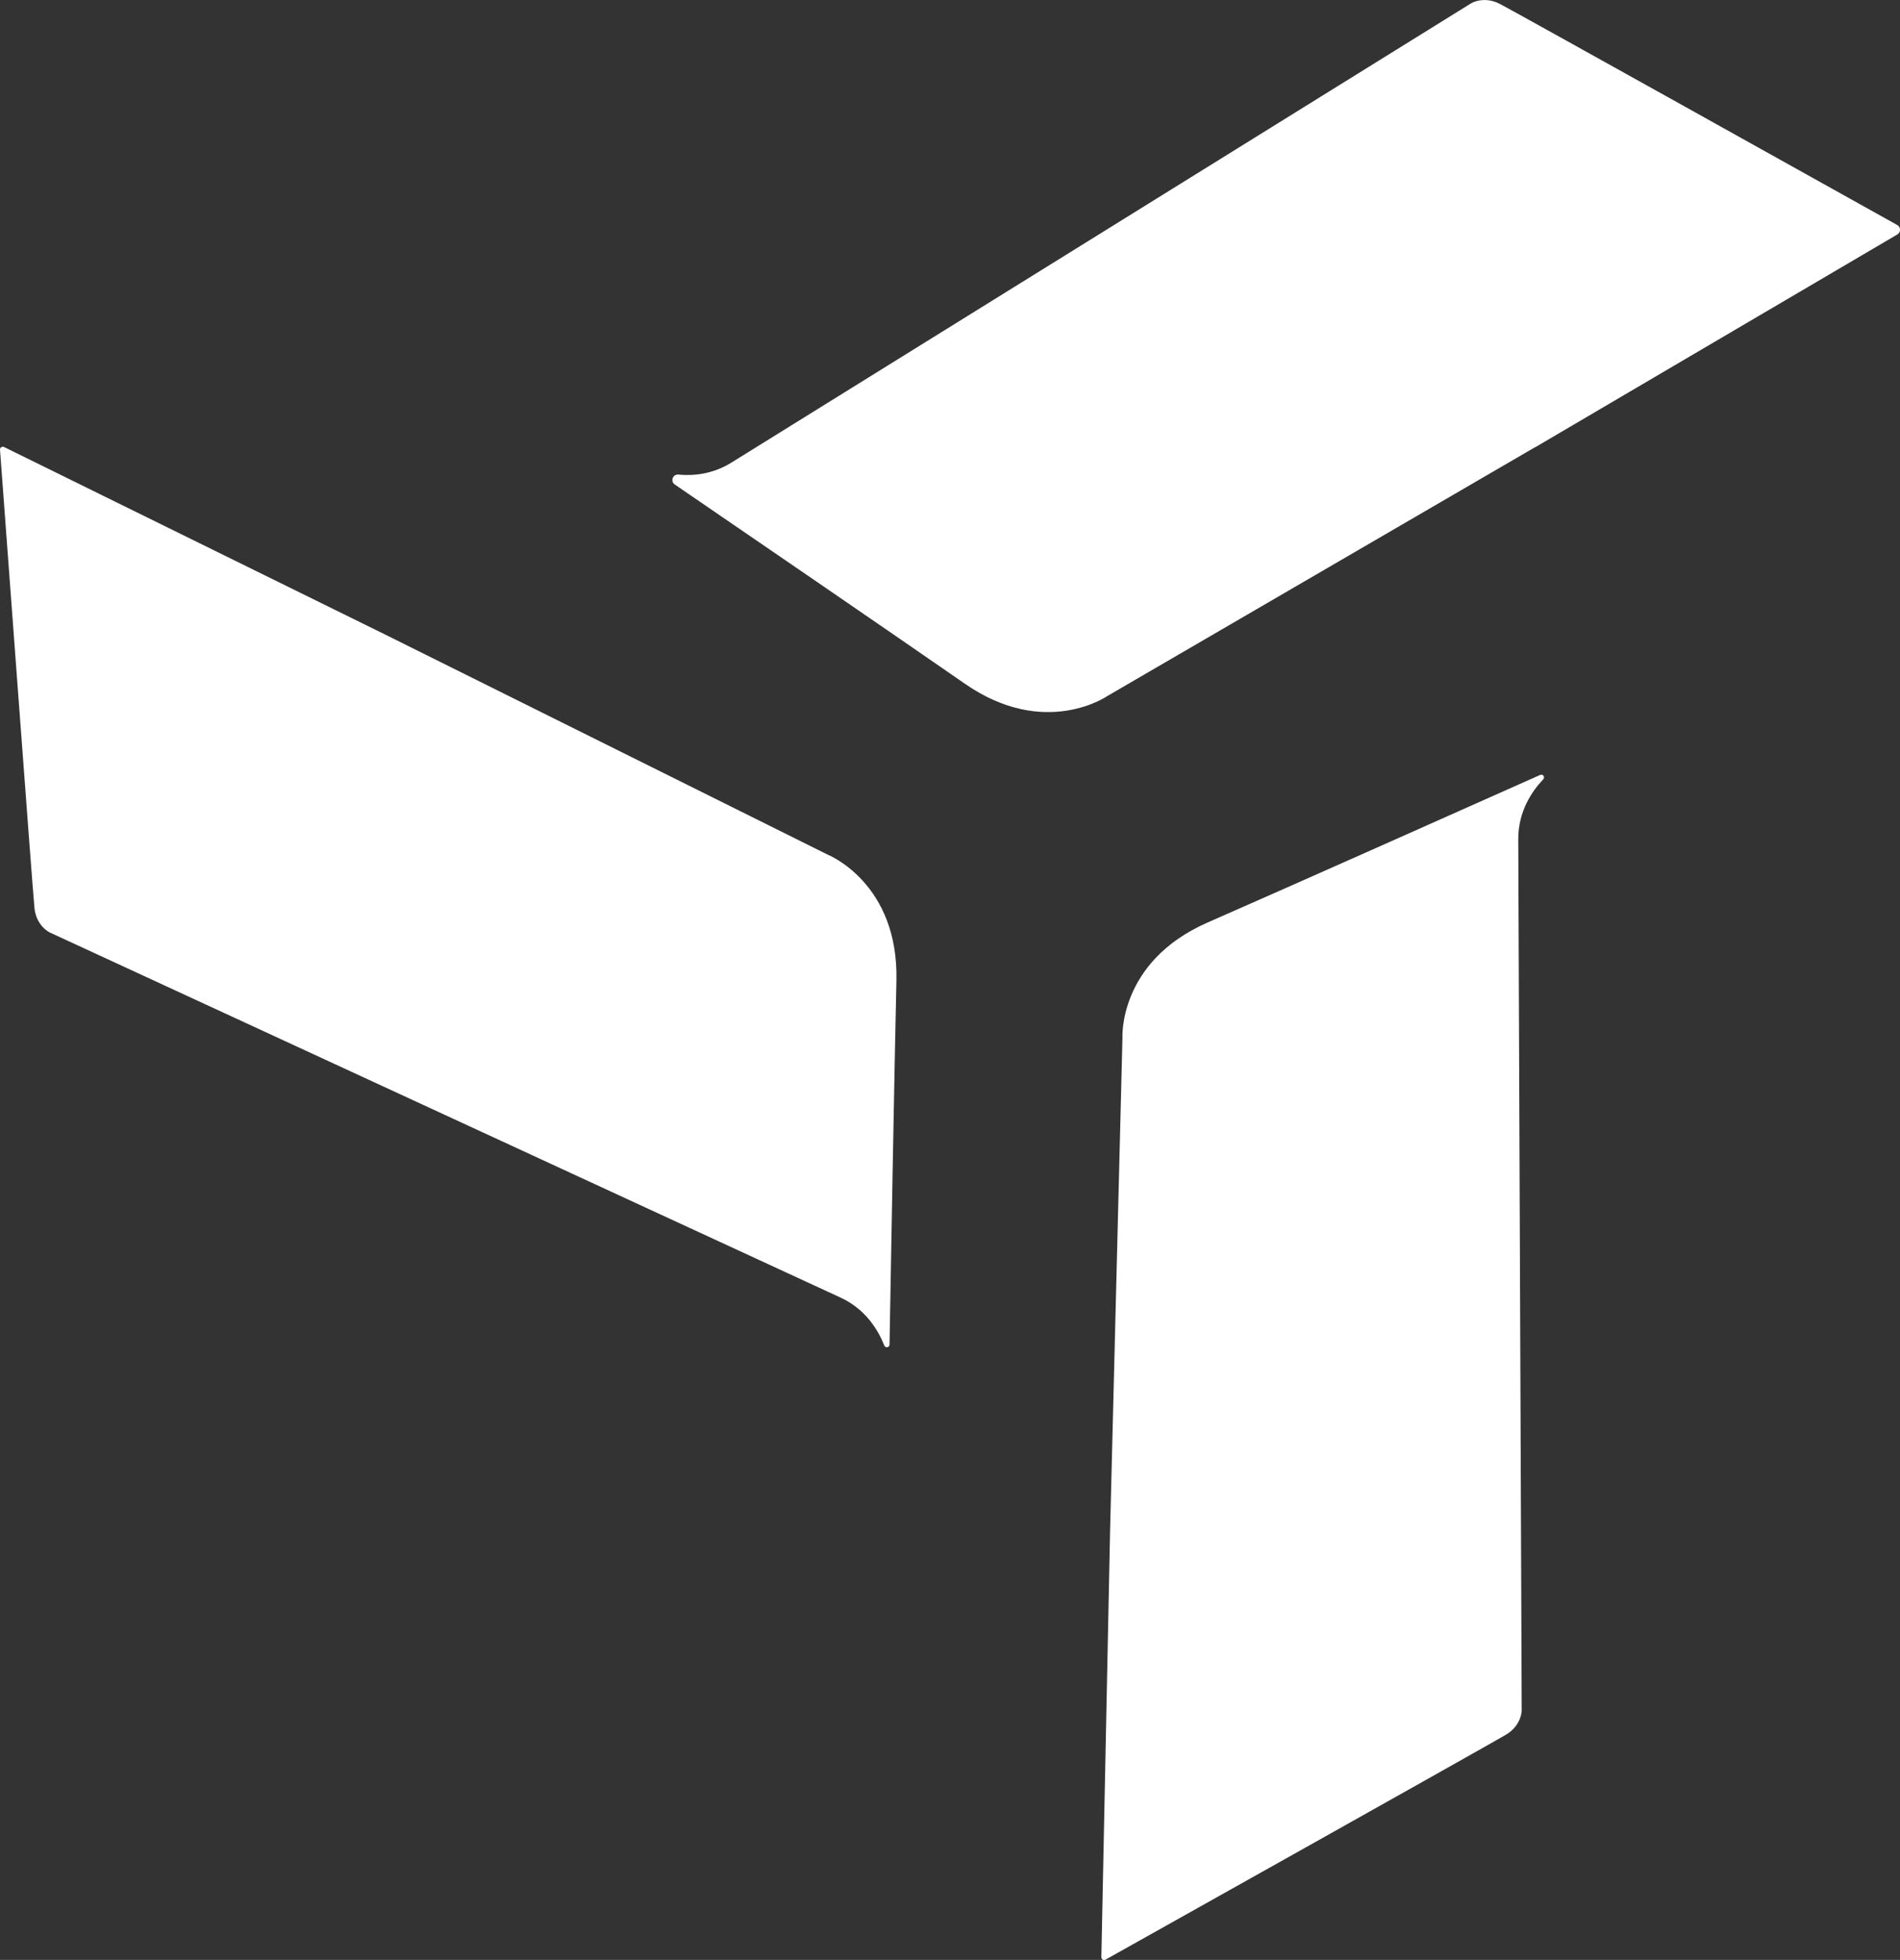
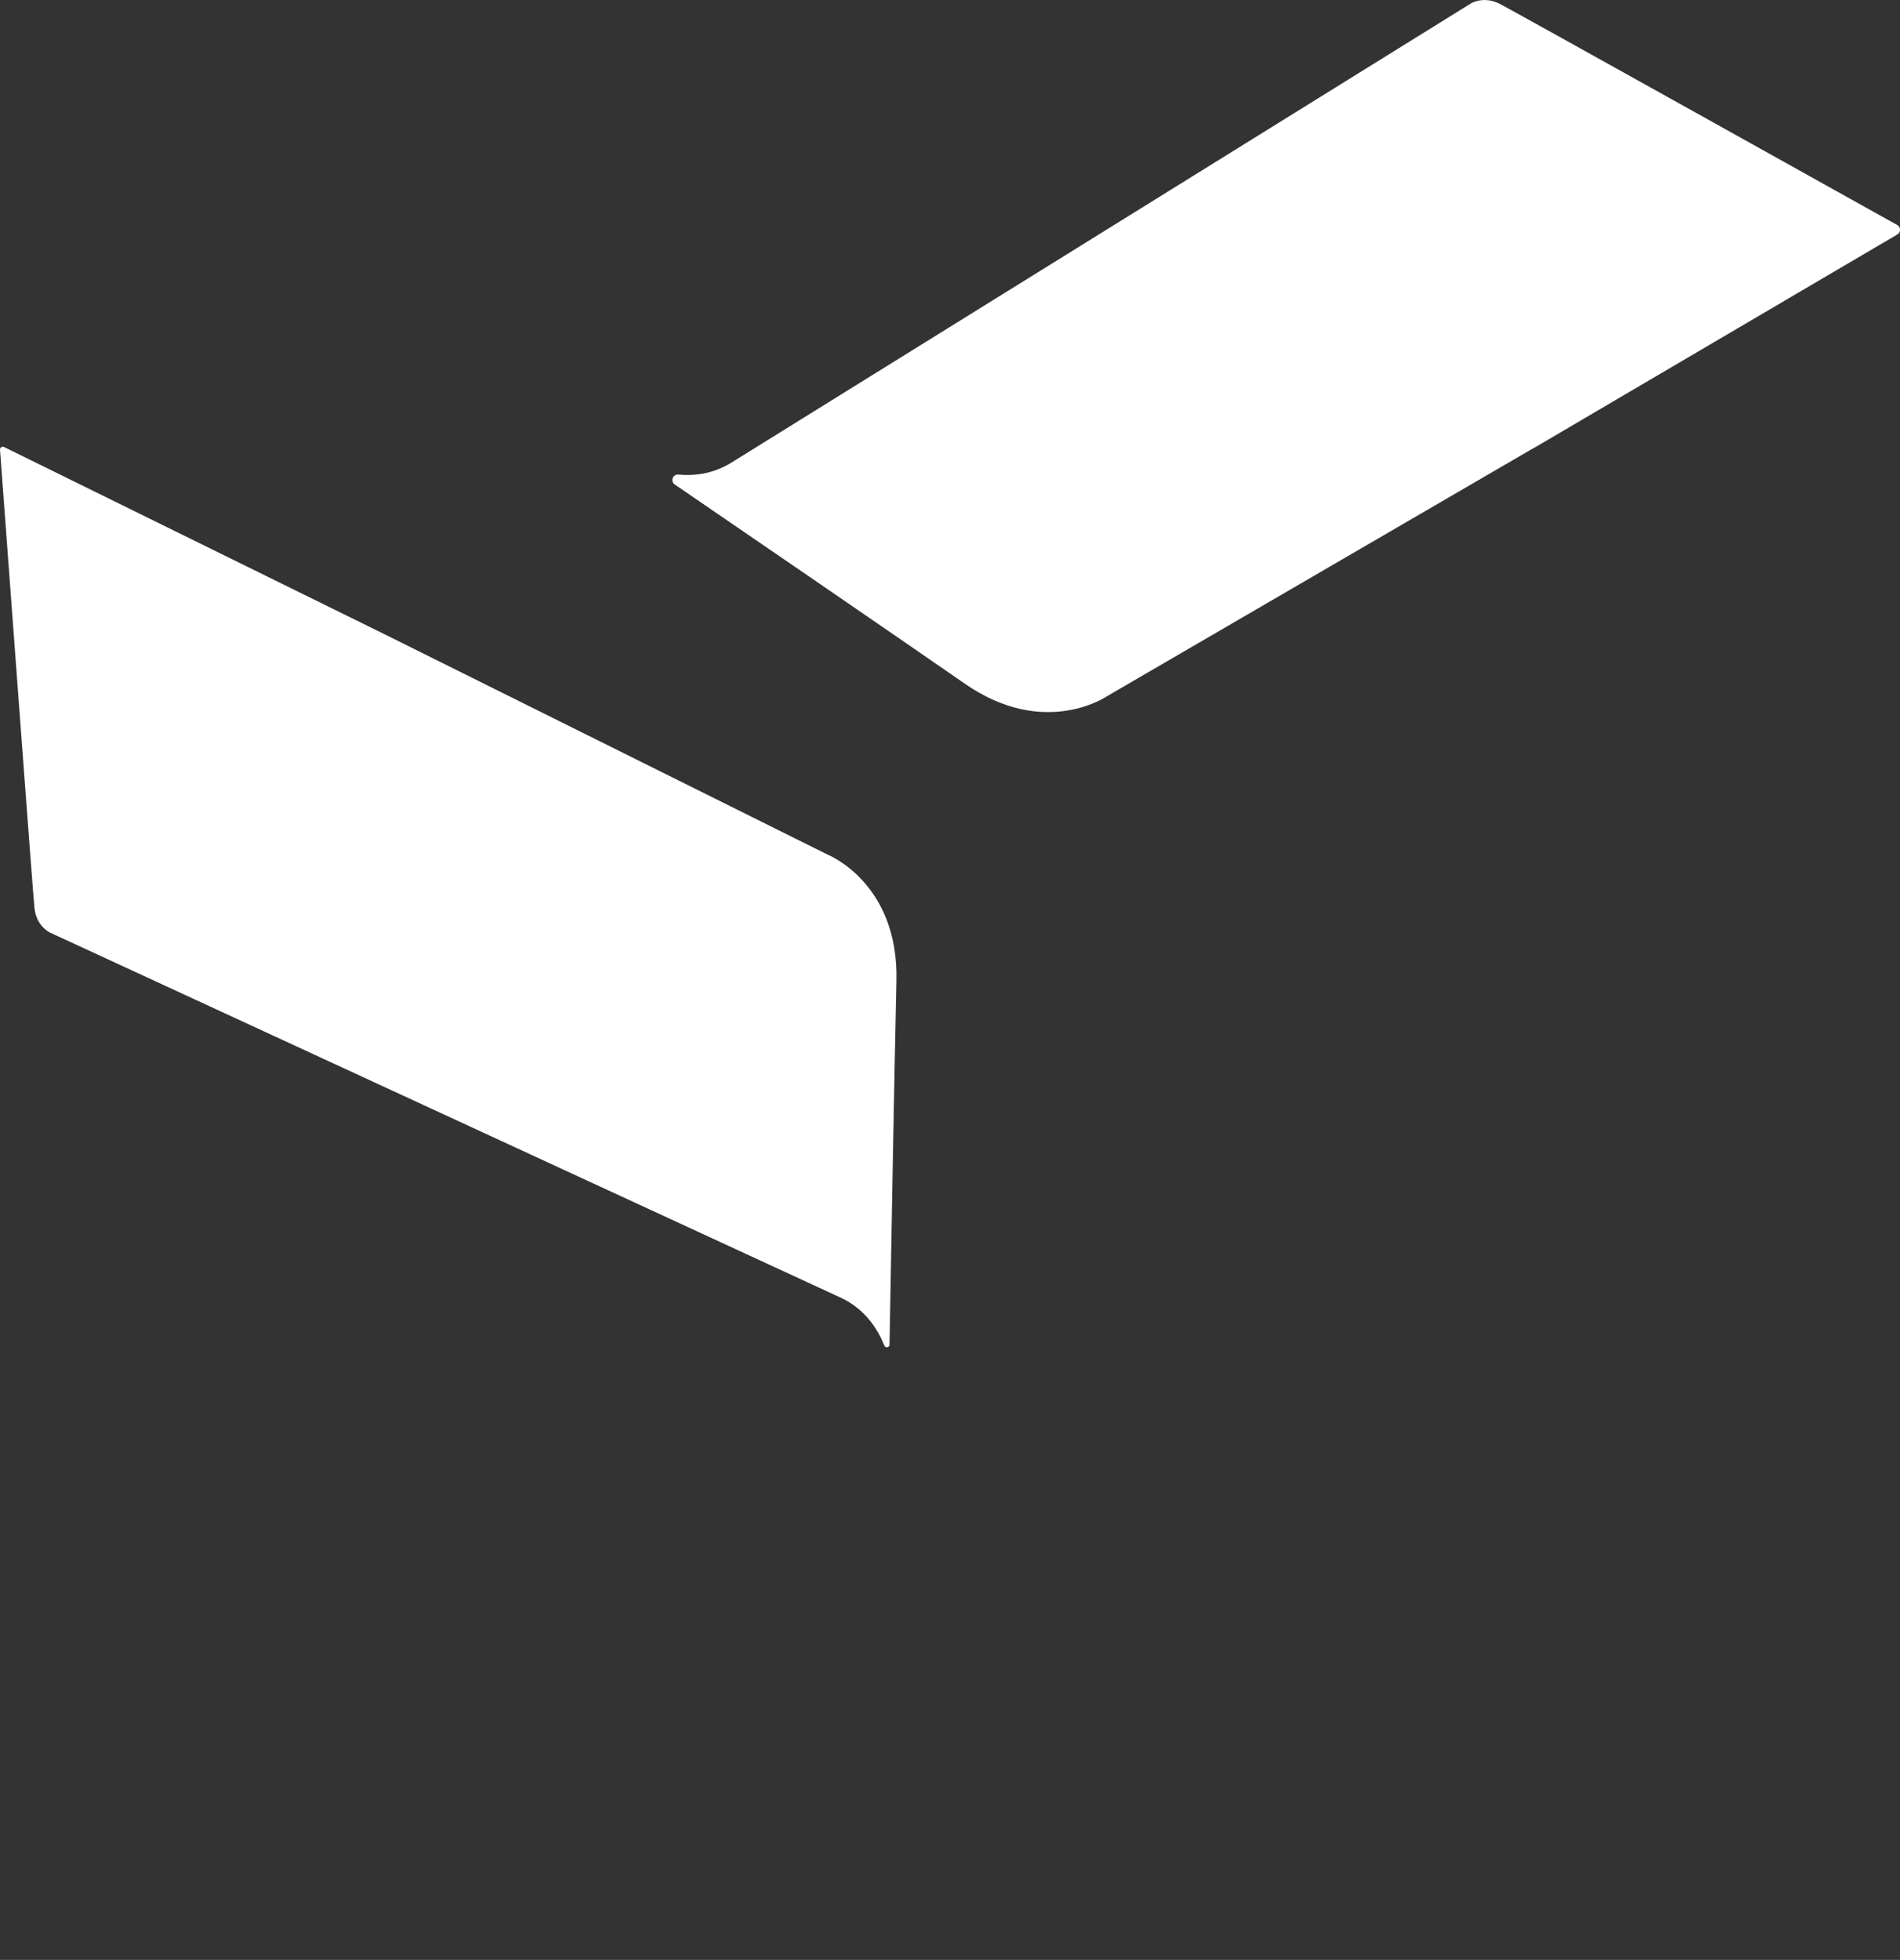
<svg xmlns="http://www.w3.org/2000/svg" id="Layer_2" data-name="Layer 2" viewBox="0 0 137.77 142.06">
  <rect x="0" y="0" width="137.77" height="142.06" fill="#333333" stroke="none" />
  <defs>
    <style>
      .cls-1 {
        fill: #fff;
      }
    </style>
  </defs>
  <g id="Layer_1-2" data-name="Layer 1">
    <g>
-       <path class="cls-1" d="M80.49,111.05l.9-35.81s-.33-5.53,6.19-8.38c5.51-2.41,19.84-8.79,24.1-10.69.2-.09.37.16.22.32-.81.85-1.82,2.32-1.81,4.35.01,3.39.25,63.14.25,63.14,0,0,0,1.07-1.13,1.75-1.06.64-26.04,14.63-29.06,16.32-.13.07-.29-.03-.29-.18l.63-30.81Z" />
      <path class="cls-1" d="M27.94,46l32.08,15.95s5.15,2.04,4.98,9.15c-.14,6.02-.42,21.69-.5,26.36,0,.22-.3.27-.38.07-.43-1.09-1.33-2.63-3.18-3.48-3.08-1.42-57.33-26.46-57.33-26.46,0,0-.97-.45-1.11-1.76C2.37,64.59.26,36.03,0,32.59c-.01-.15.15-.25.29-.19l27.65,13.6Z" />
      <path class="cls-1" d="M111.3,32.42l-30.97,18.01s-4.54,3.18-10.38-.88c-4.67-3.24-16.48-11.33-21.02-14.43-.34-.23-.15-.76.26-.72,1.09.1,2.47-.02,3.83-.86C55.9,31.75,106.67.24,106.67.24c0,0,.91-.56,2.08.04,1.07.55,24.71,13.74,28.82,16.03.27.15.27.53,0,.69l-26.27,15.43Z" />
    </g>
  </g>
</svg>